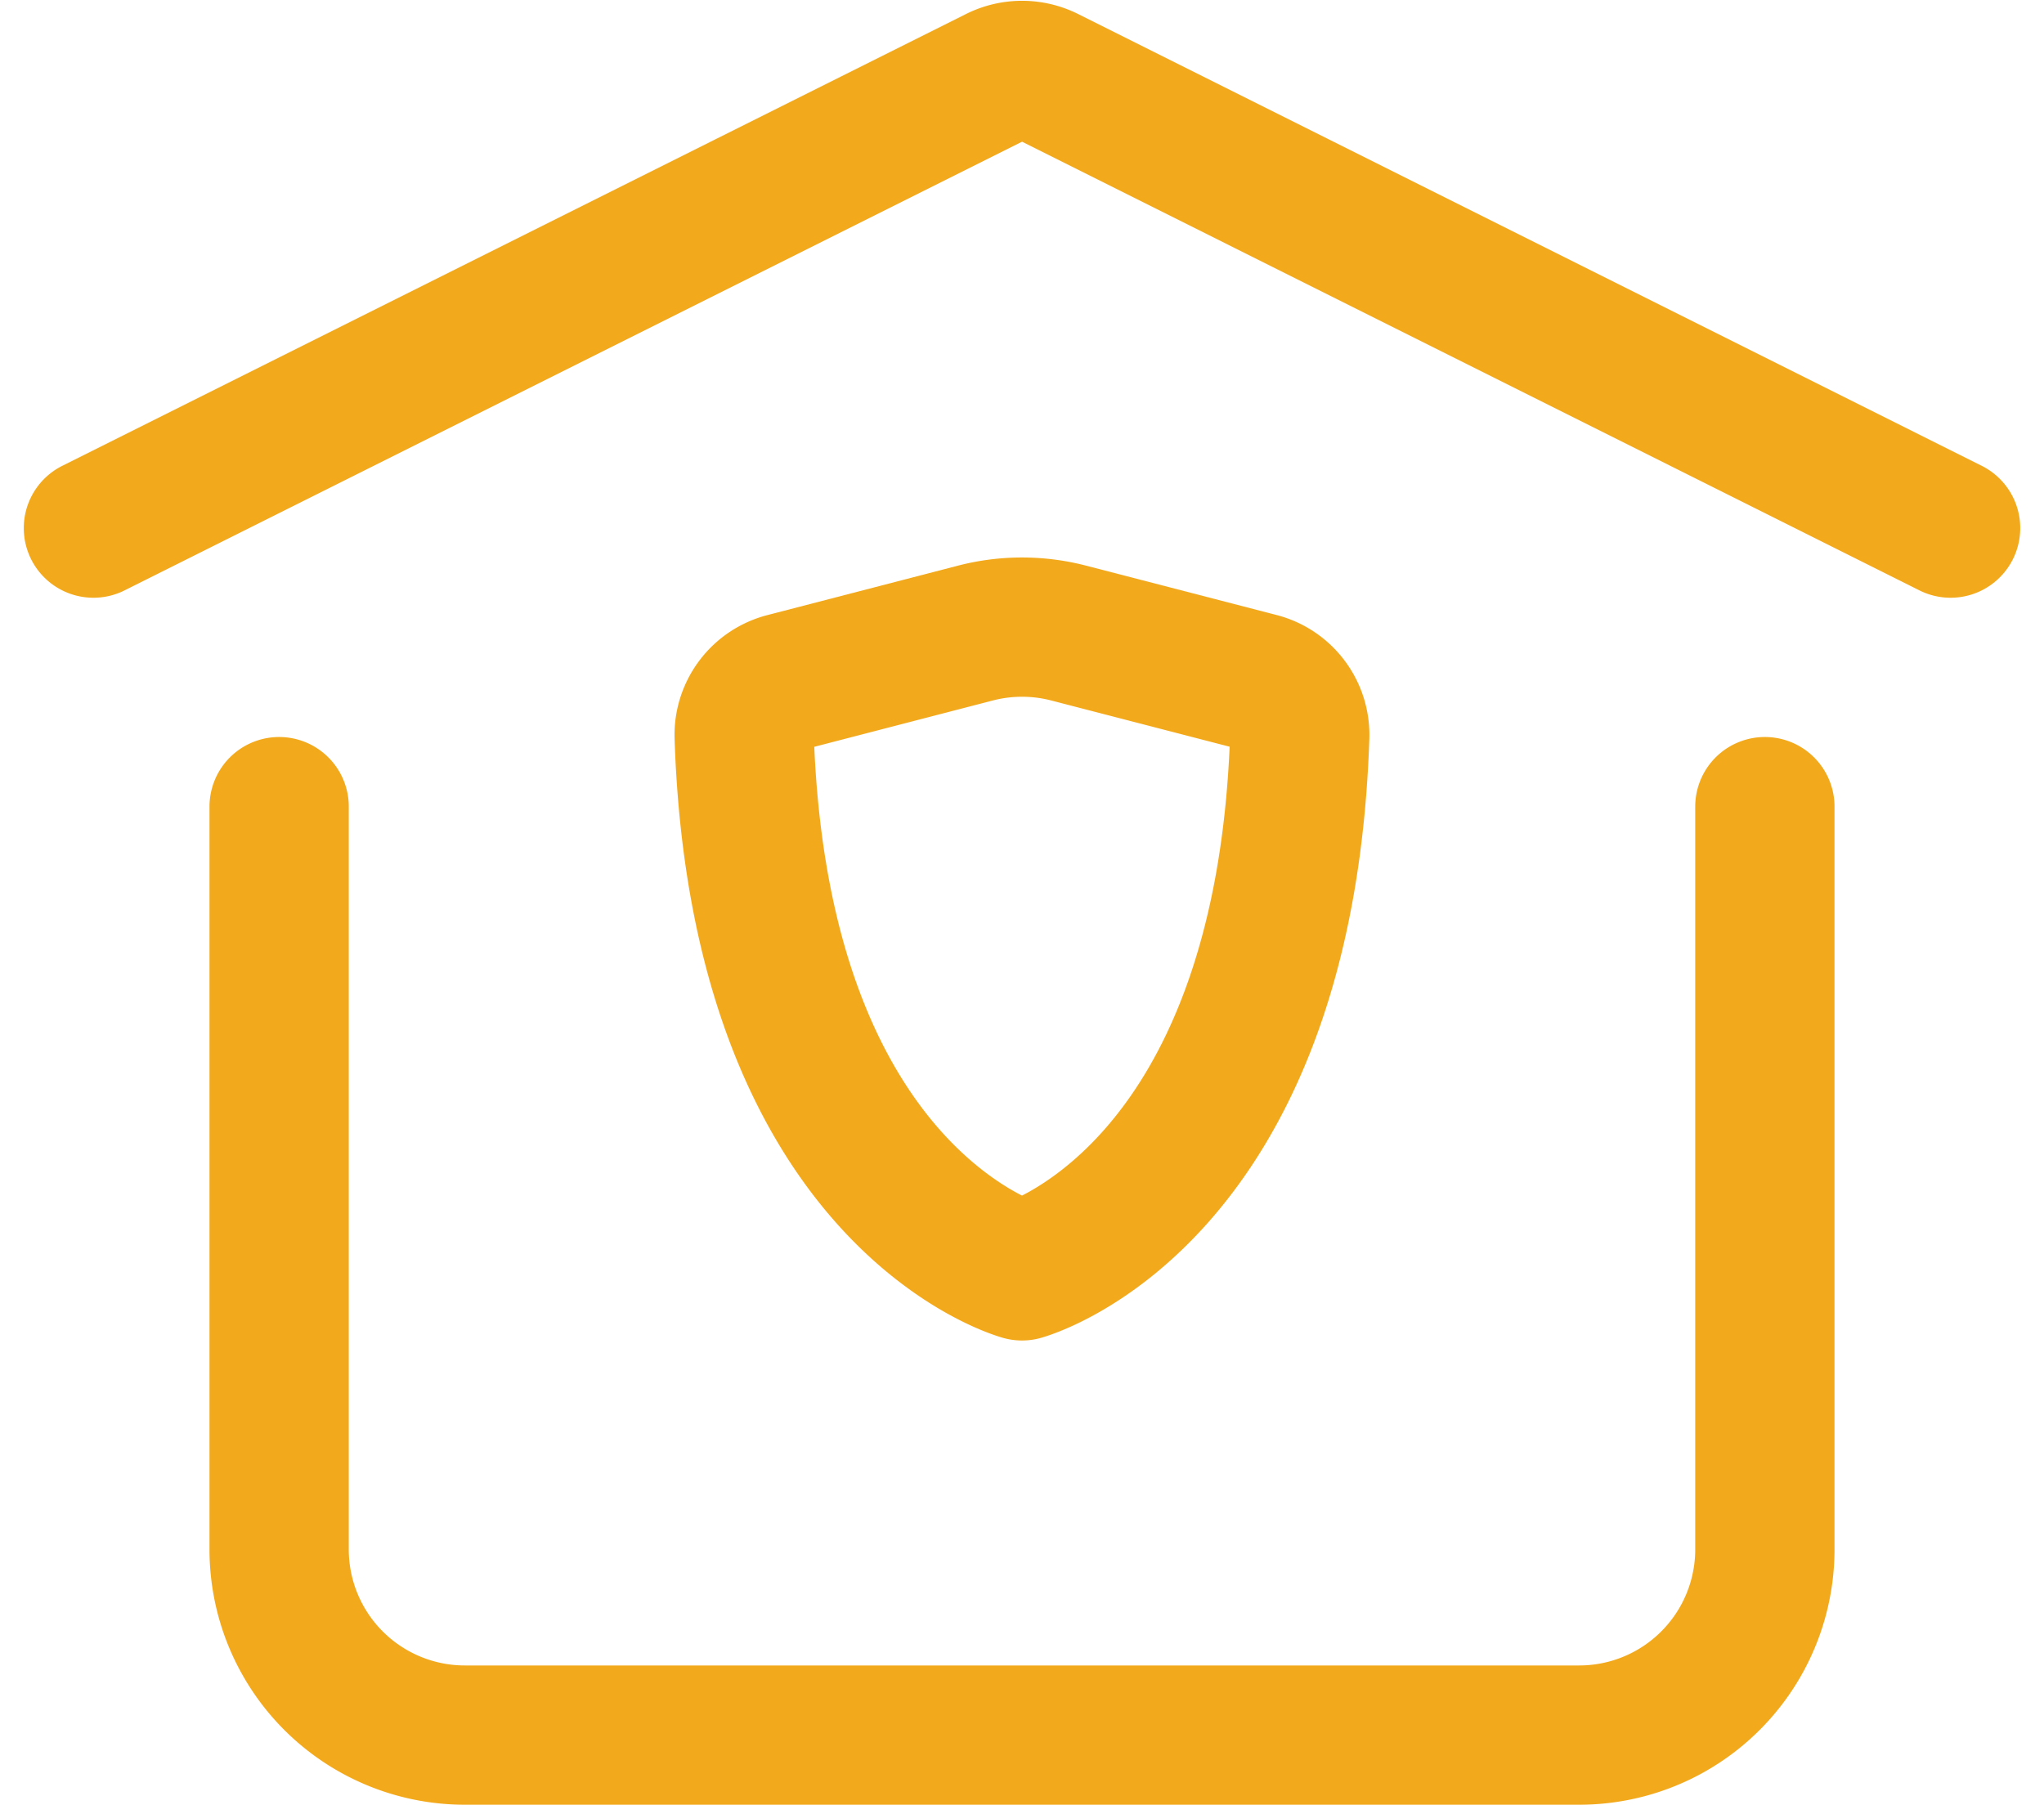
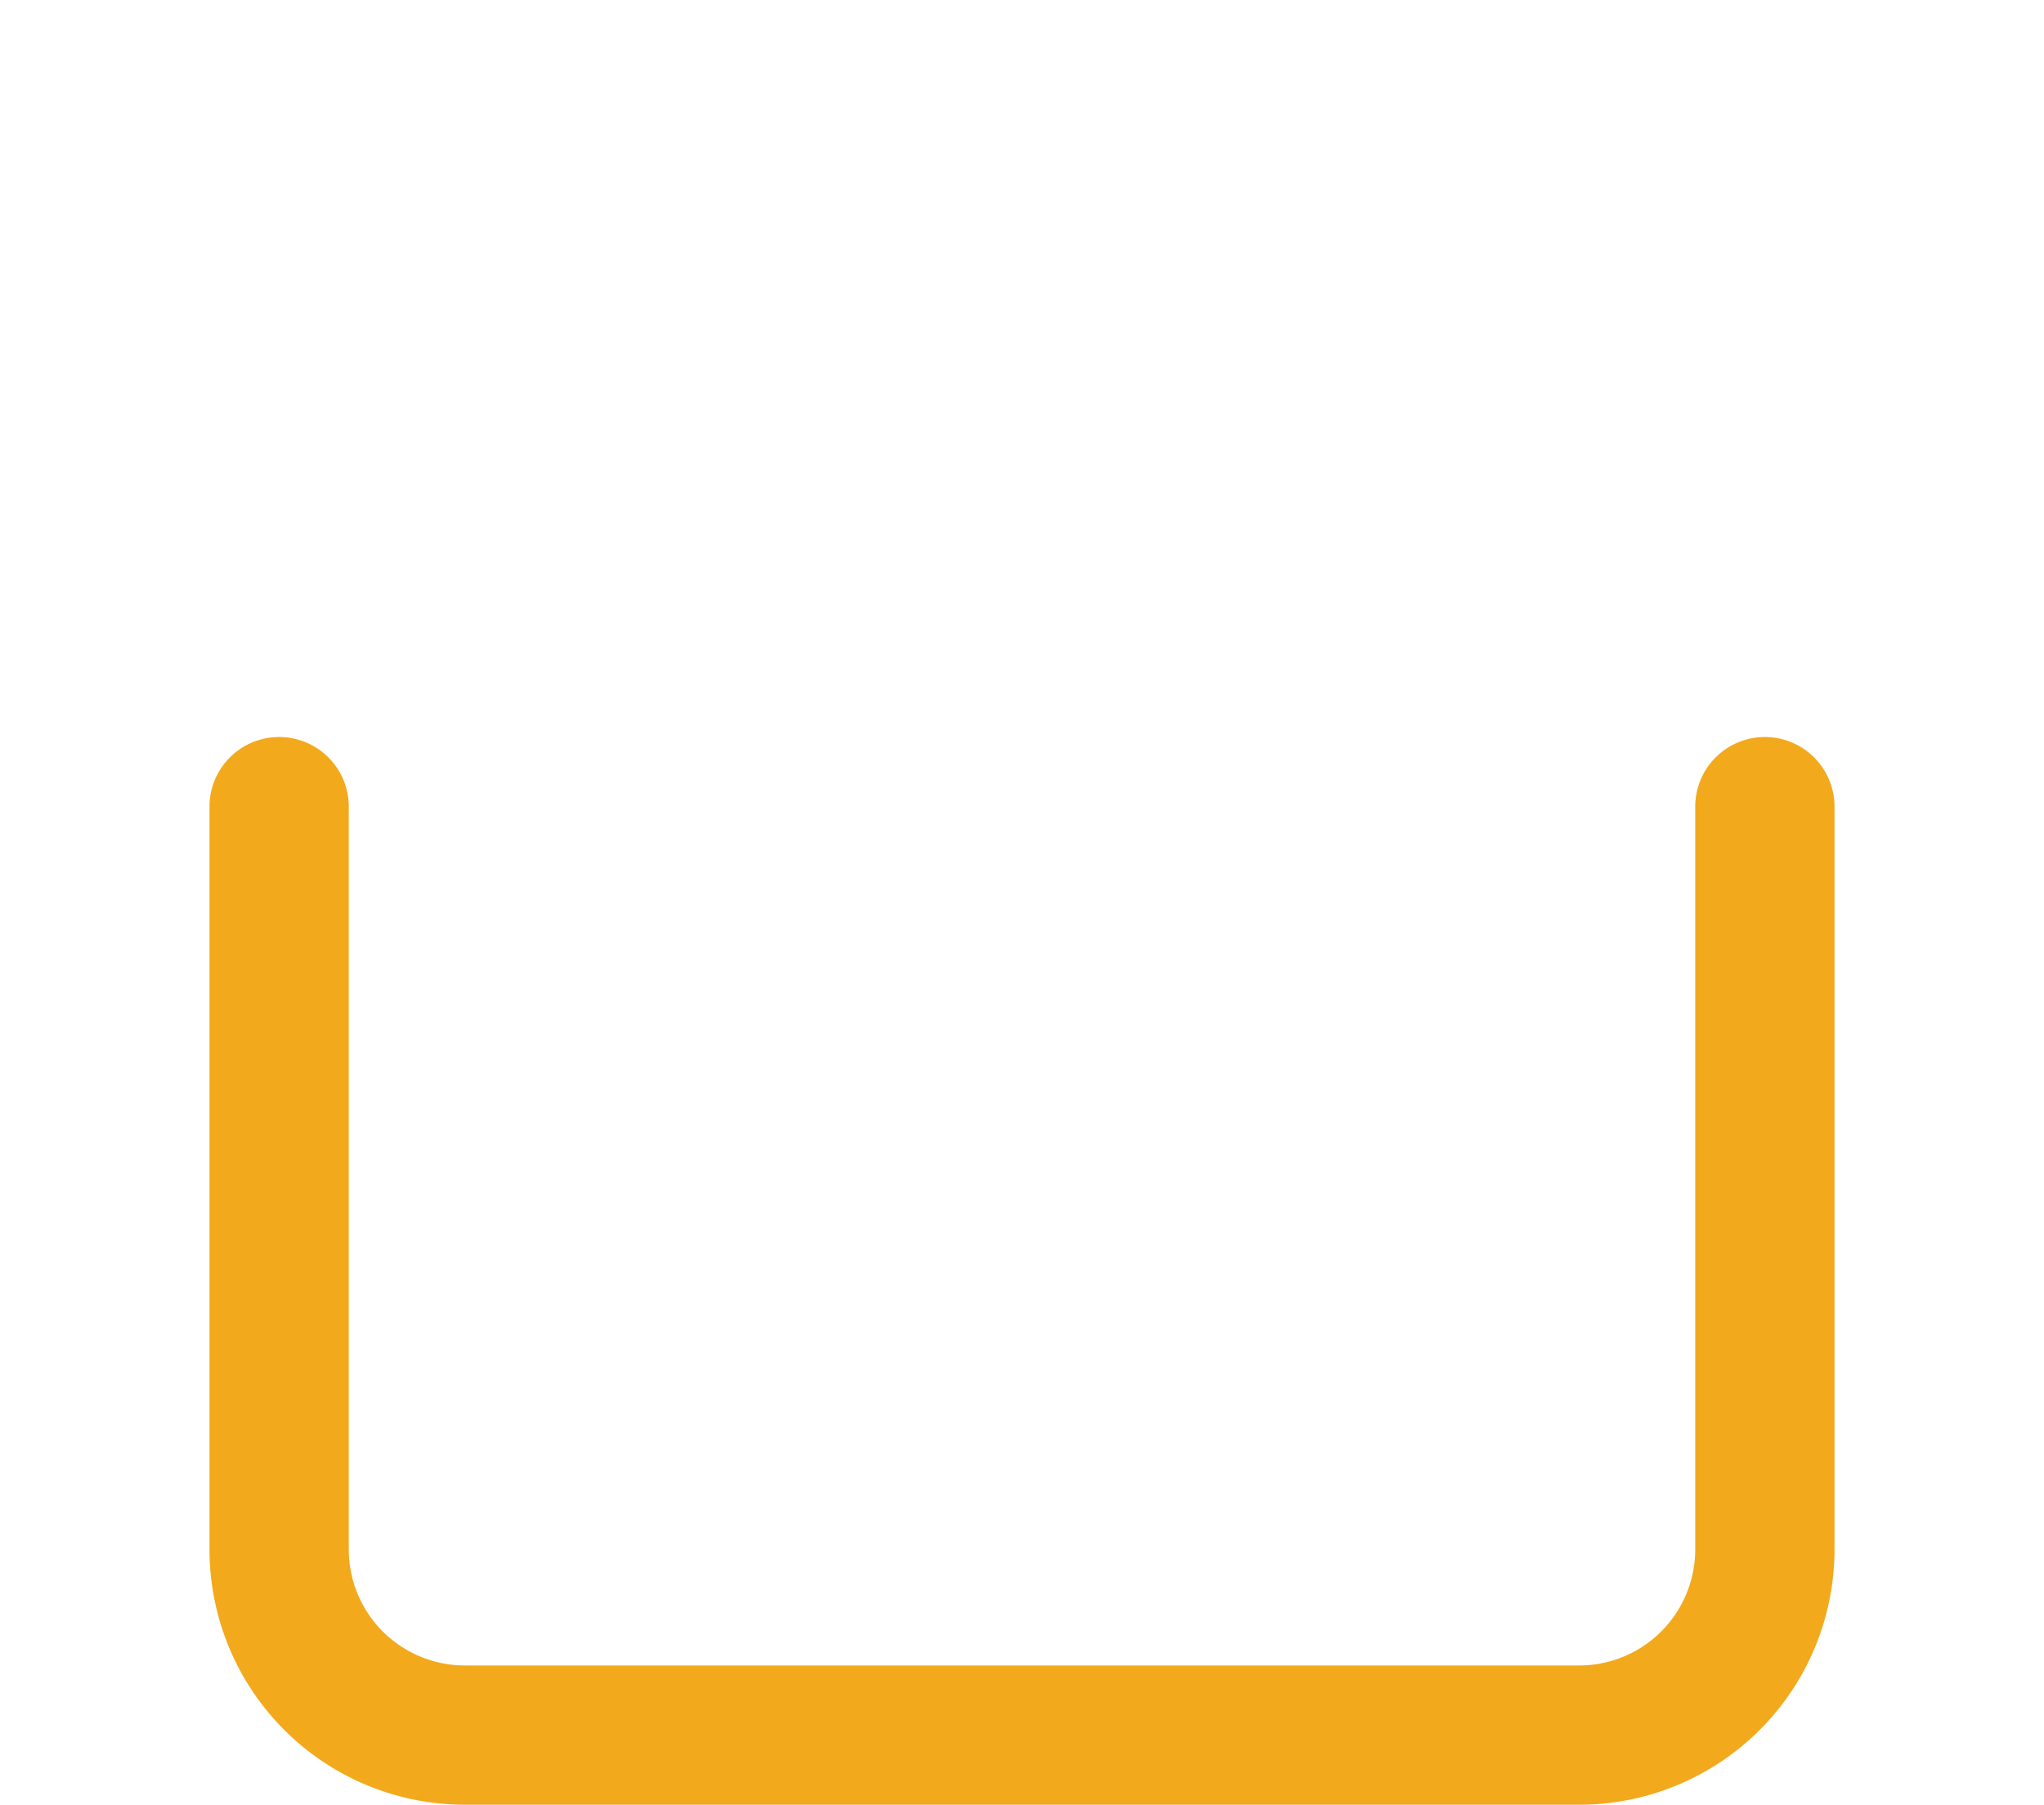
<svg xmlns="http://www.w3.org/2000/svg" width="22.012" height="19.438" viewBox="0 0 22.012 19.438">
  <g id="home-shield" transform="translate(-0.994 -2.312)">
-     <path id="Path_75" data-name="Path 75" d="M12.5,9.13l2.049.531a.584.584,0,0,1,.442.581C14.826,15.232,12,16,12,16s-2.826-.768-2.992-5.757a.584.584,0,0,1,.442-.581L11.5,9.13A2,2,0,0,1,12.5,9.13Z" fill="none" stroke="#f3a91c" stroke-linecap="round" stroke-linejoin="round" stroke-width="1.5" />
-     <path id="Path_76" data-name="Path 76" d="M2,8l9.732-4.866a.6.6,0,0,1,.537,0L22,8" fill="none" stroke="#f3a91c" stroke-linecap="round" stroke-linejoin="round" stroke-width="1.5" />
    <path id="Path_77" data-name="Path 77" d="M20,11v8a2,2,0,0,1-2,2H6a2,2,0,0,1-2-2V11" fill="none" stroke="#f3a91c" stroke-linecap="round" stroke-linejoin="round" stroke-width="1.5" />
  </g>
</svg>